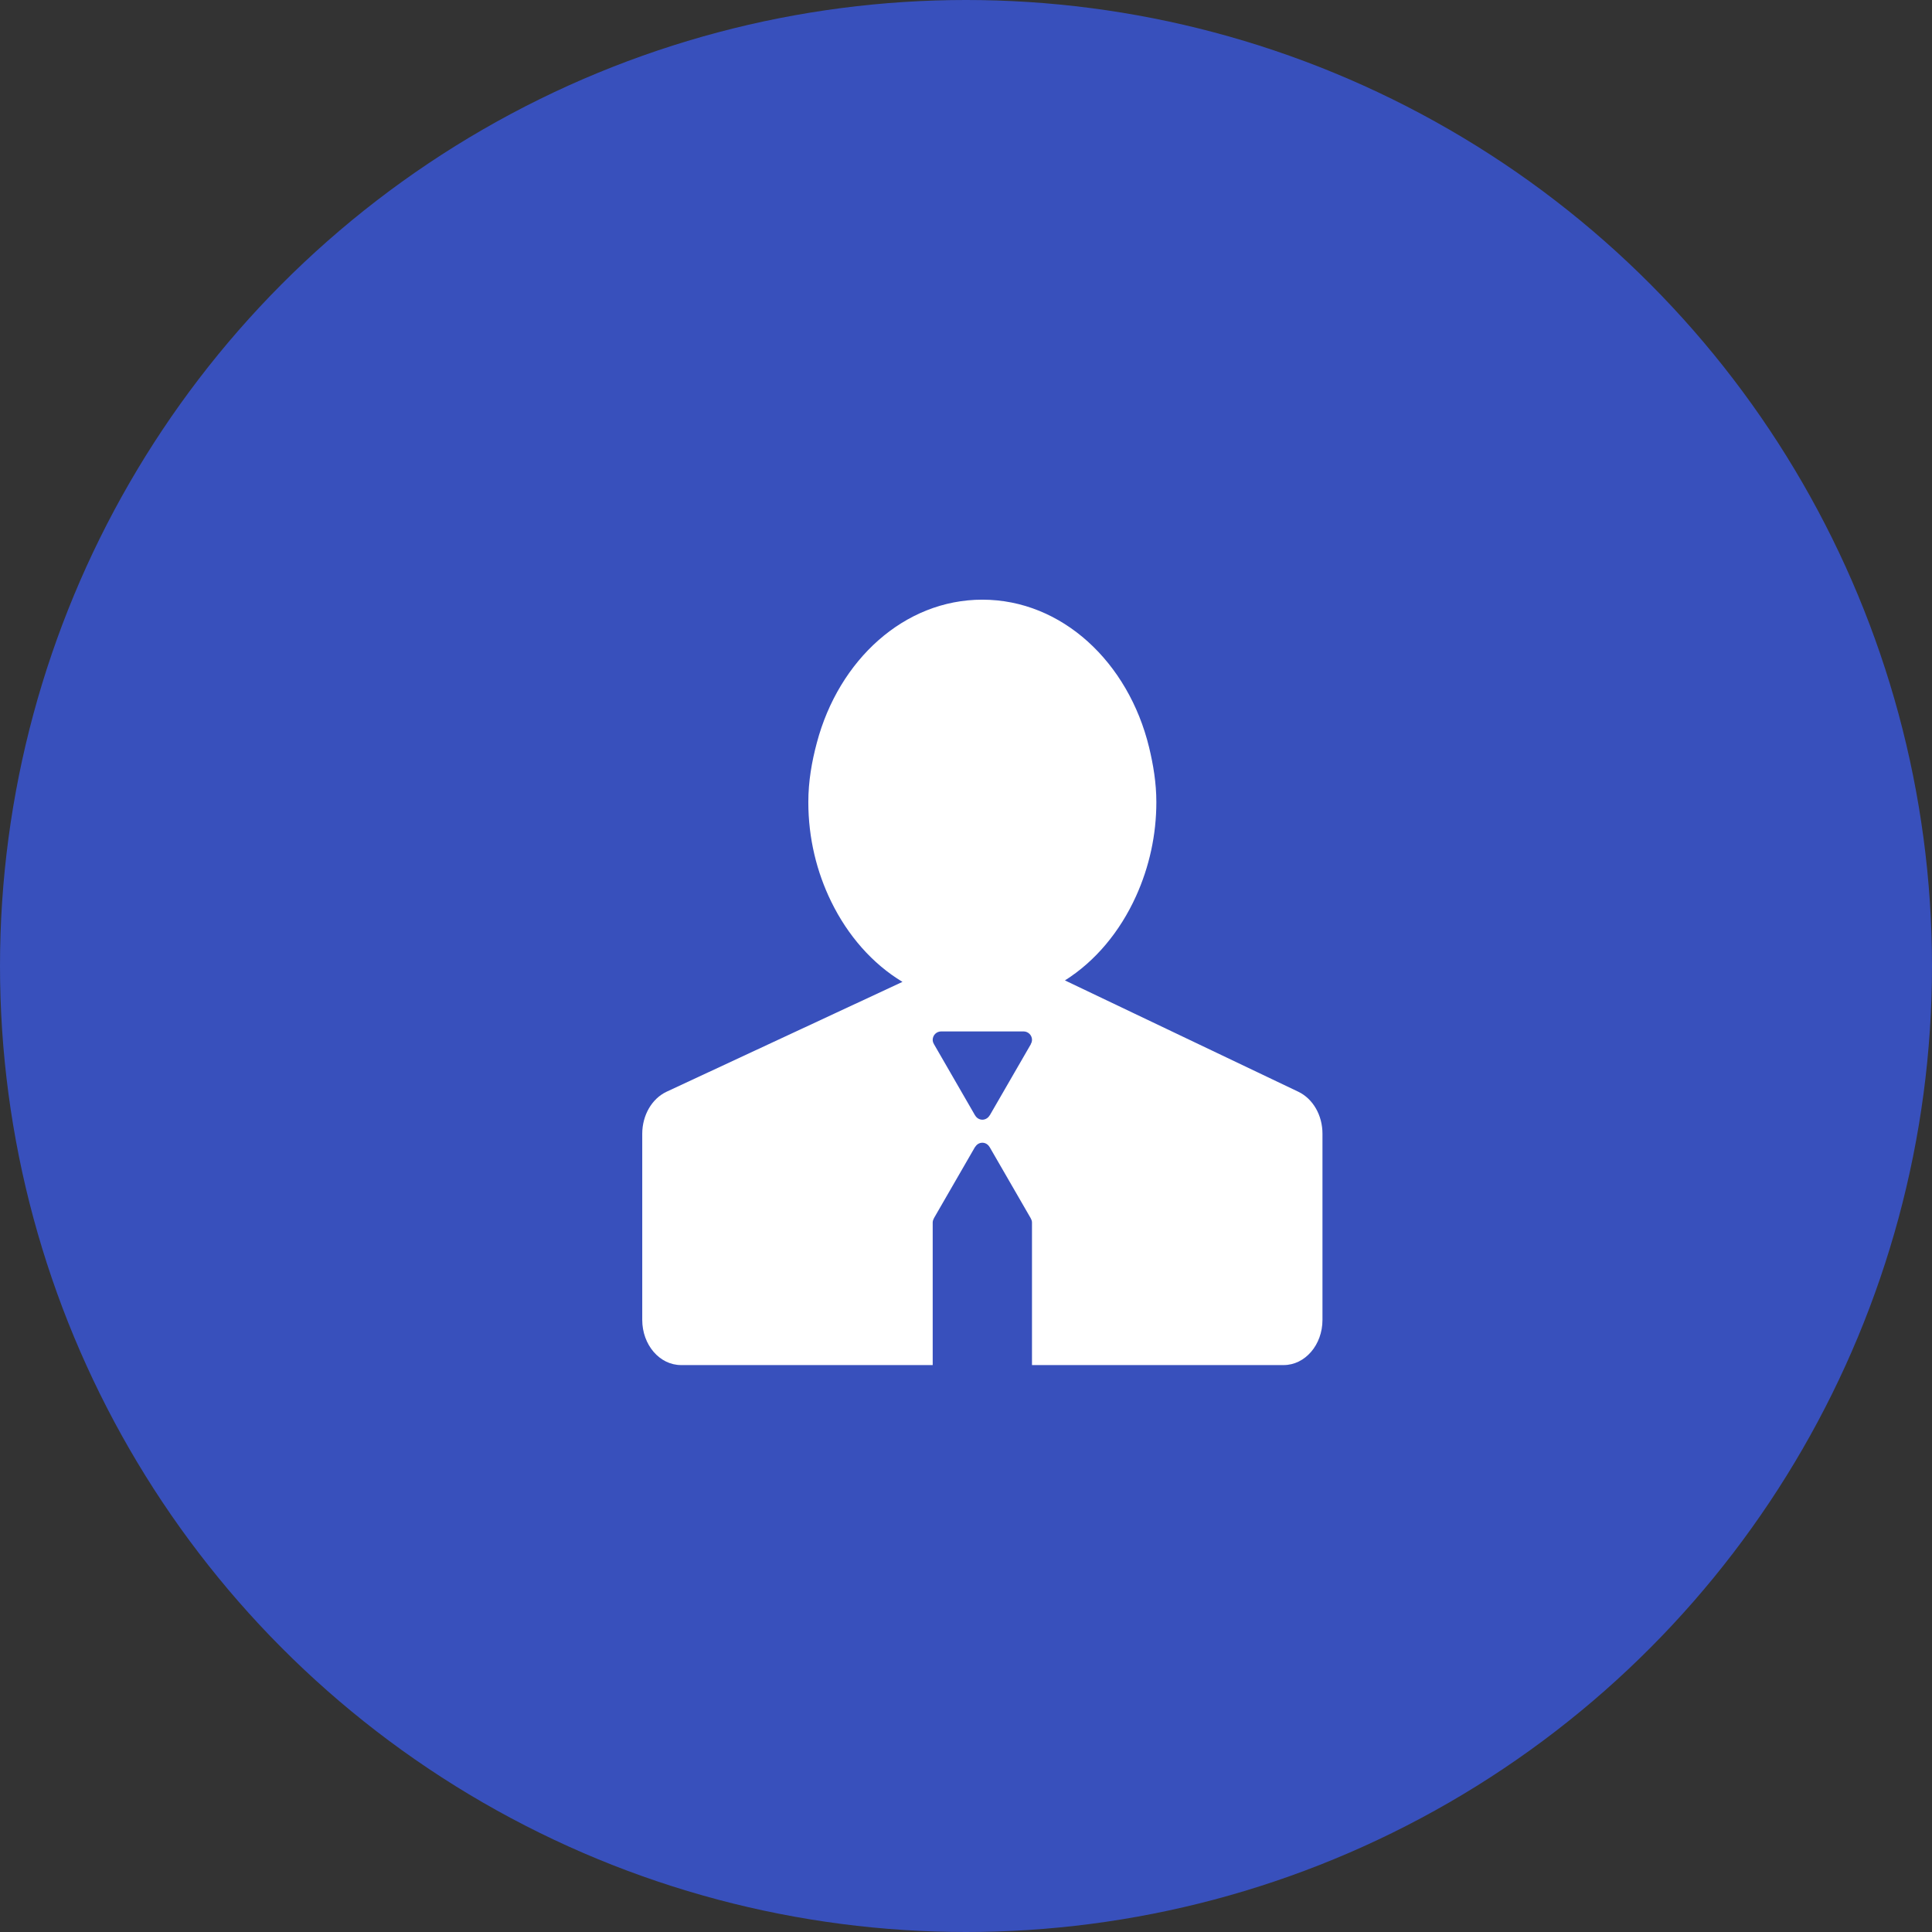
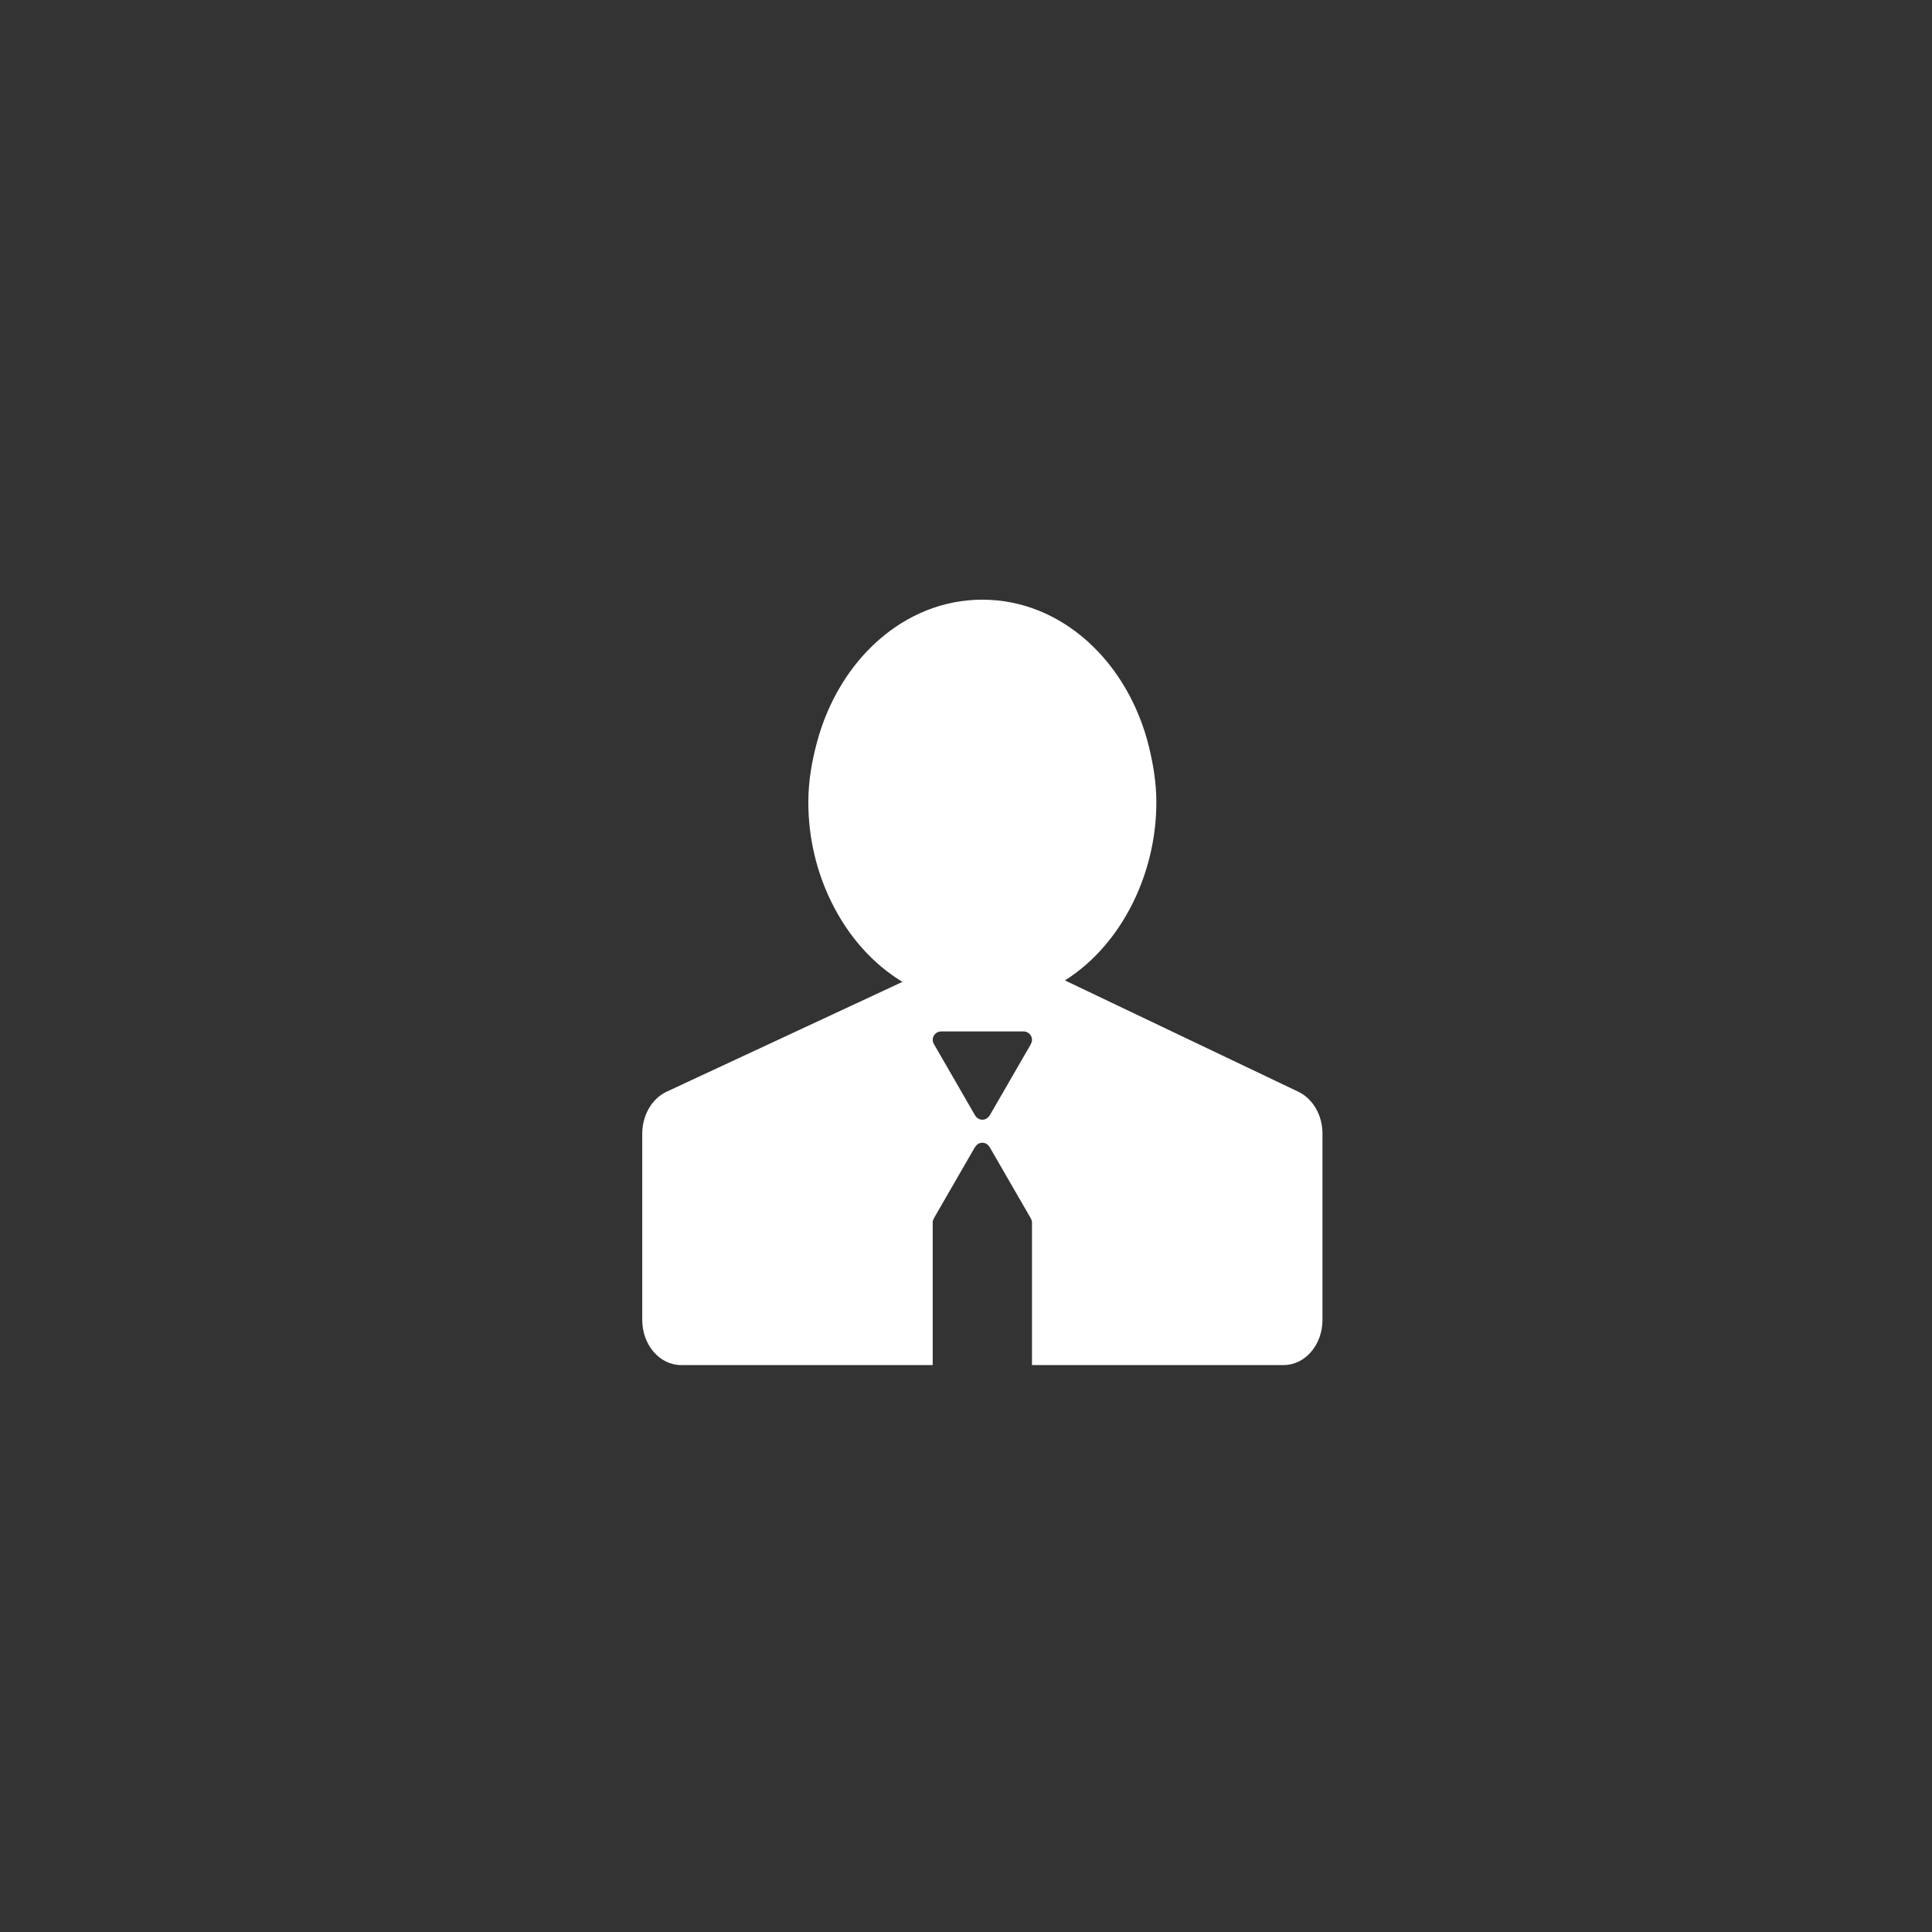
<svg xmlns="http://www.w3.org/2000/svg" width="59" height="59" viewBox="0 0 59 59" fill="none">
  <rect x="0" y="0" width="59" height="59" fill="#333333" stroke="none" />
-   <circle cx="29.5" cy="29.5" r="29.5" fill="#3850BC" />
  <path d="M39.651 33.341L34.64 30.951L32.521 29.94C33.447 29.357 34.198 28.457 34.69 27.373C35.1 26.47 35.313 25.489 35.313 24.496C35.313 23.912 35.22 23.357 35.091 22.821C34.46 20.225 32.433 18.313 29.999 18.313C27.612 18.313 25.615 20.157 24.946 22.679C24.791 23.257 24.685 23.859 24.685 24.496C24.685 25.603 24.944 26.635 25.383 27.533C25.891 28.574 26.644 29.433 27.56 29.985L25.531 30.93L20.357 33.339C19.908 33.55 19.613 34.057 19.613 34.623V40.307C19.613 41.069 20.143 41.687 20.799 41.687H28.483V37.334C28.484 37.289 28.497 37.246 28.521 37.208L28.518 37.206L29.776 35.026L29.779 35.028C29.824 34.951 29.904 34.897 29.999 34.897C30.095 34.897 30.174 34.951 30.219 35.028L30.221 35.027L30.232 35.047C30.234 35.05 30.236 35.053 30.237 35.056L31.479 37.207L31.477 37.208C31.501 37.246 31.515 37.29 31.515 37.335V41.687H39.2C39.855 41.687 40.386 41.07 40.386 40.308V34.623C40.387 34.059 40.097 33.556 39.651 33.341V33.341ZM31.478 31.884L31.482 31.885L30.223 34.065L30.22 34.063C30.198 34.103 30.166 34.135 30.127 34.158C30.089 34.181 30.045 34.194 30 34.194C29.955 34.194 29.911 34.181 29.872 34.158C29.834 34.135 29.802 34.103 29.78 34.063L29.778 34.064L29.765 34.042C29.765 34.04 29.763 34.038 29.762 34.036L28.52 31.884L28.521 31.884C28.497 31.845 28.484 31.802 28.483 31.756C28.483 31.614 28.598 31.498 28.741 31.498H31.258C31.4 31.498 31.516 31.614 31.516 31.756C31.515 31.802 31.502 31.845 31.478 31.884V31.884Z" fill="white" />
</svg>